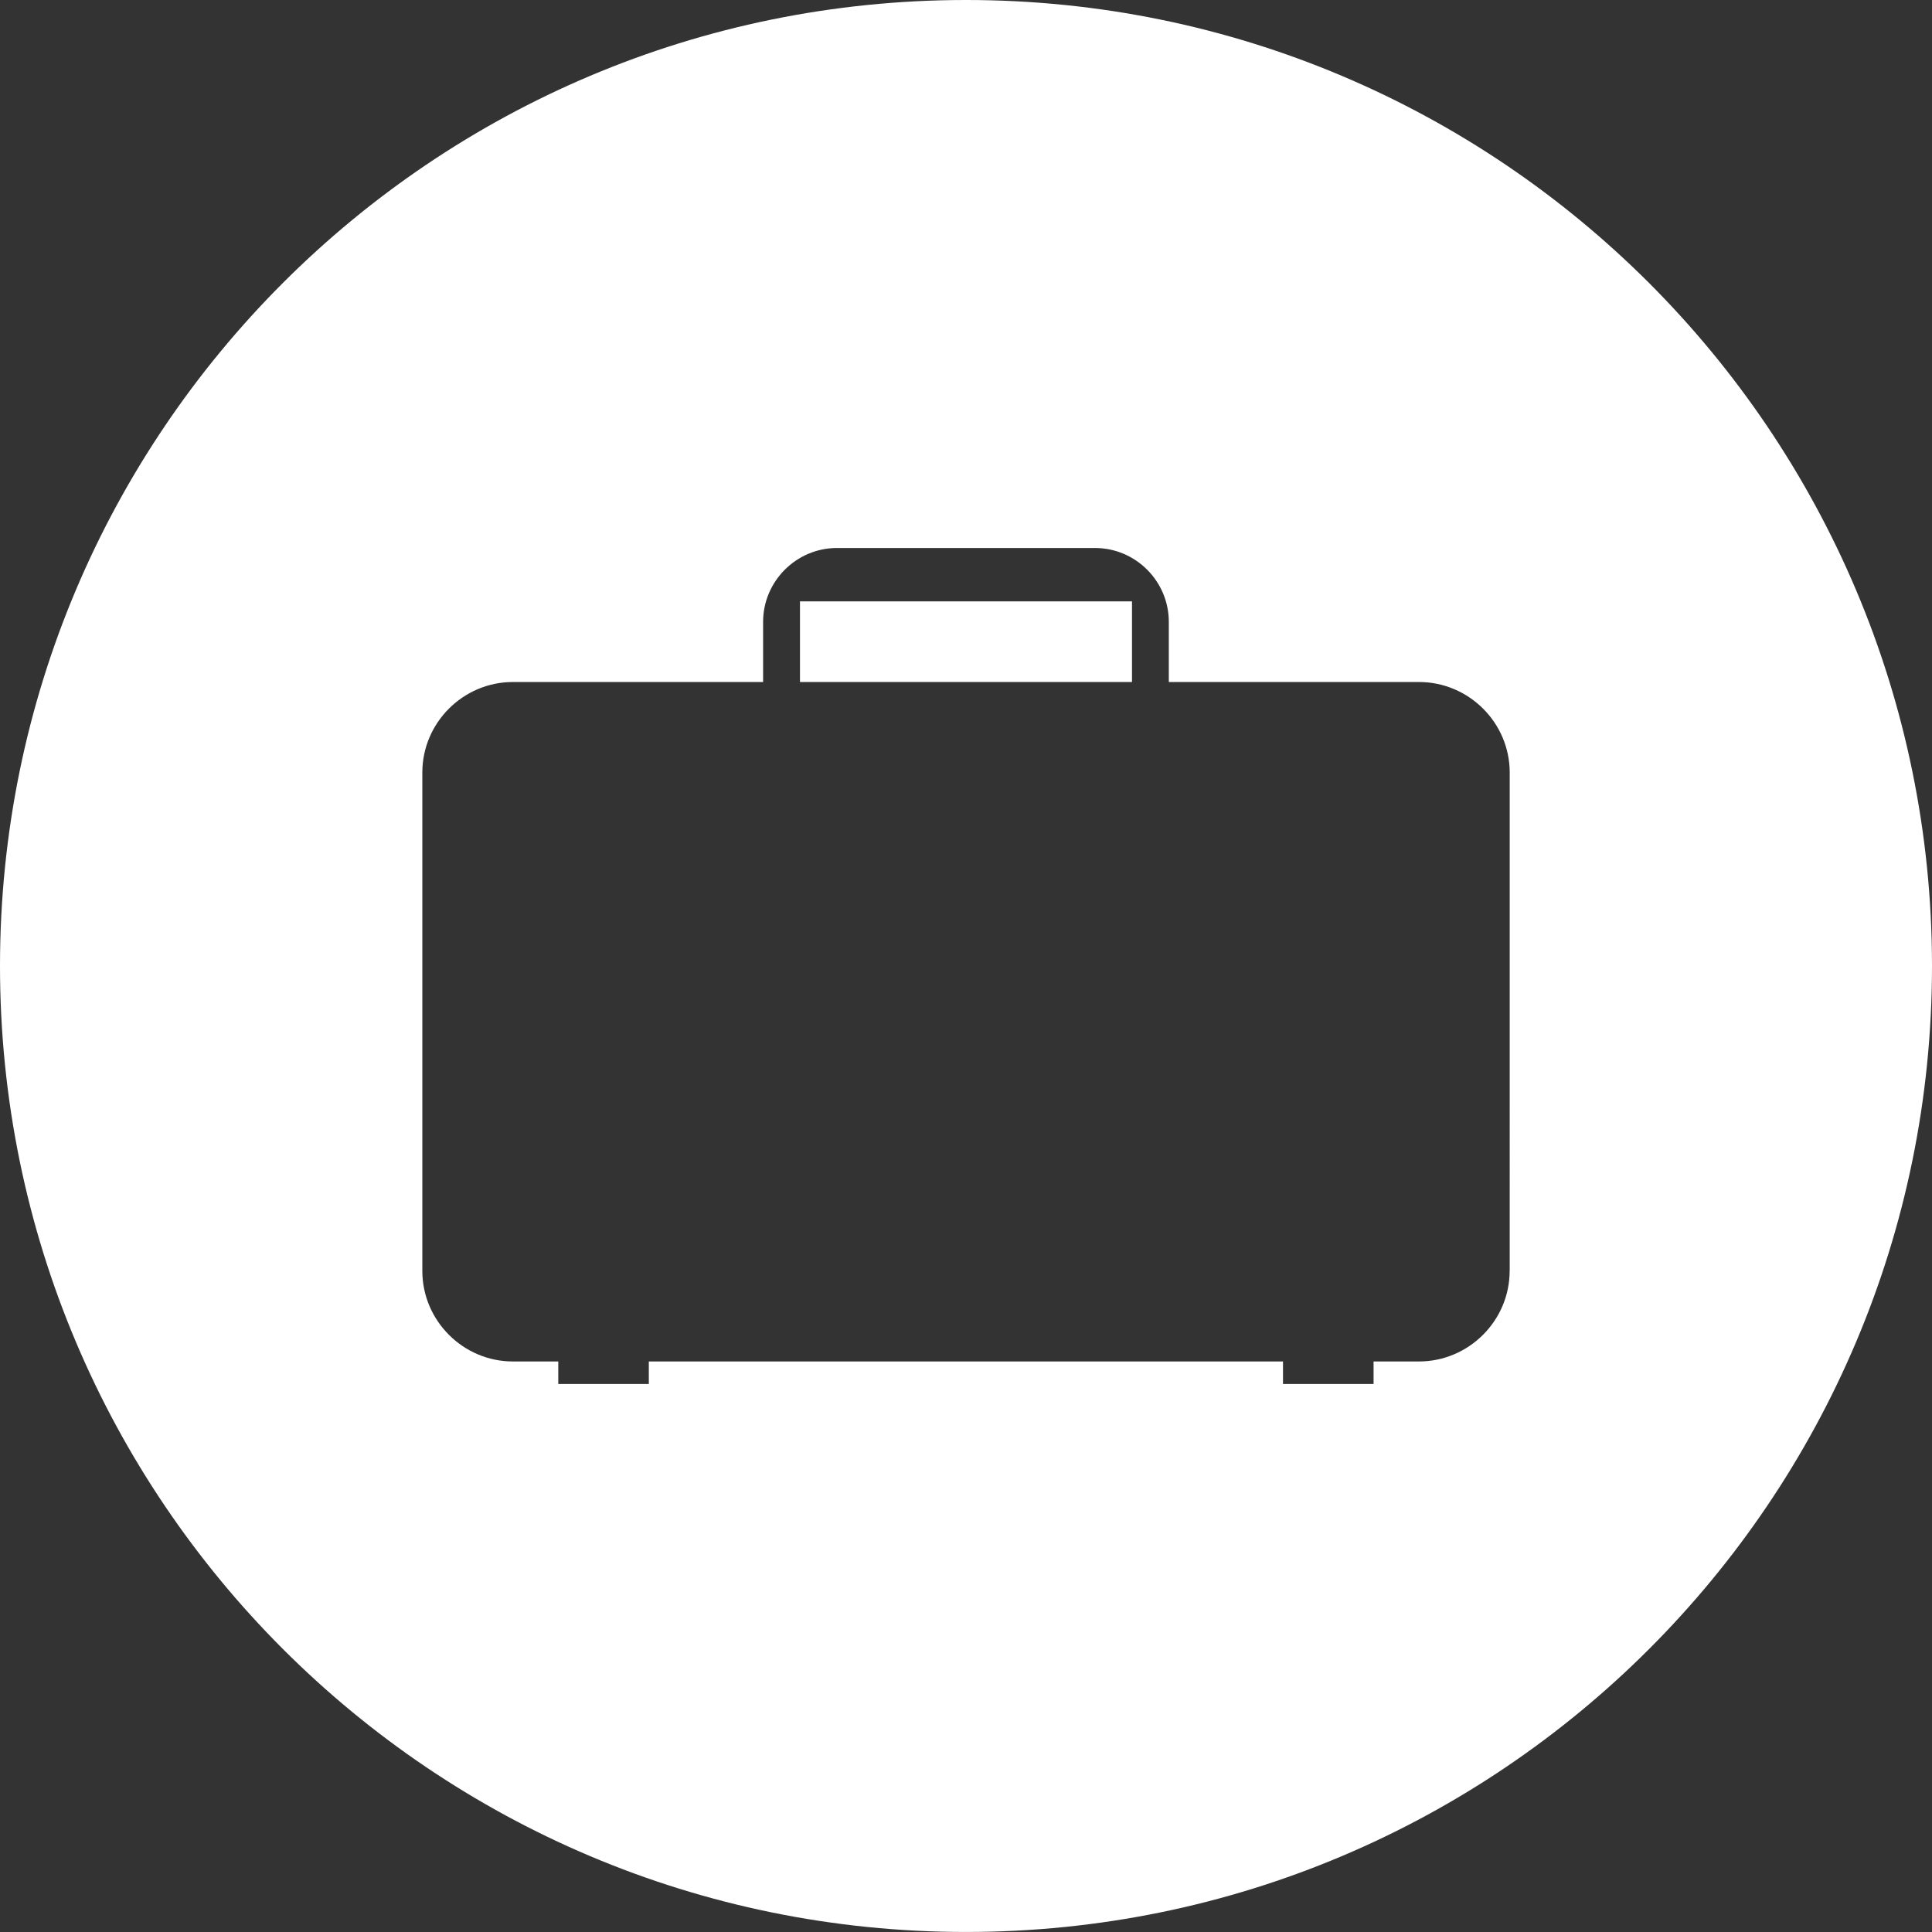
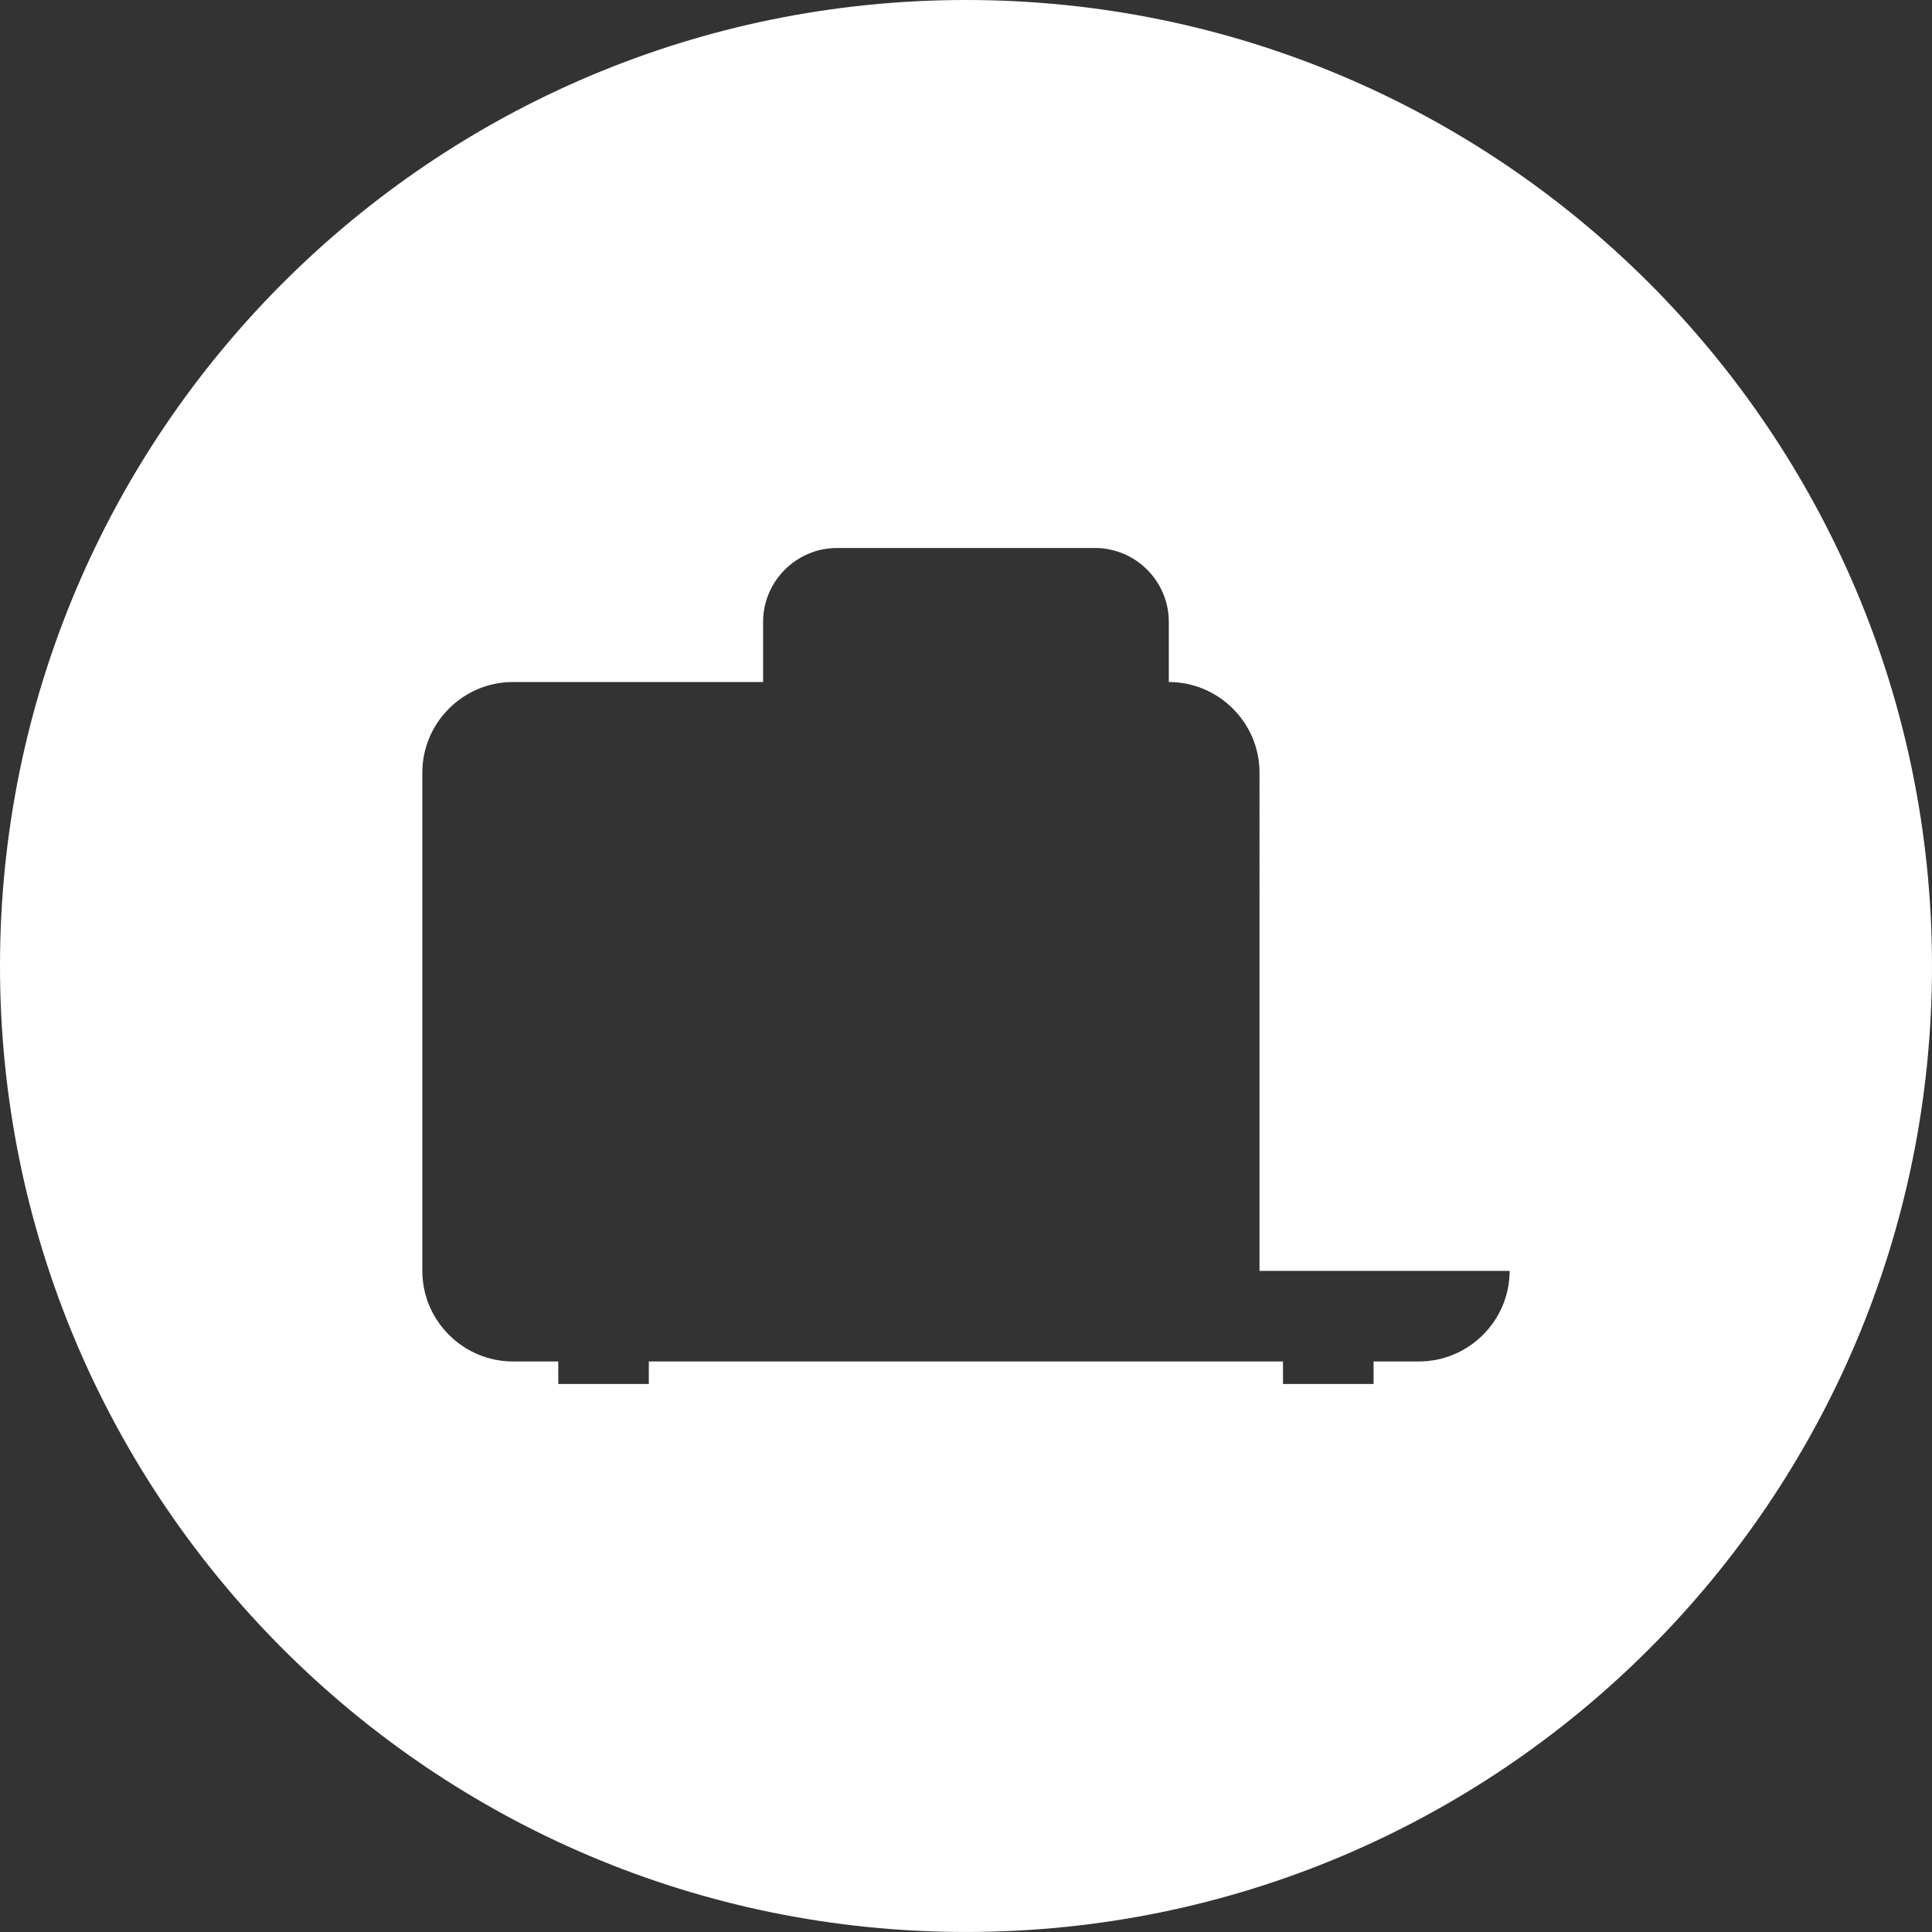
<svg xmlns="http://www.w3.org/2000/svg" fill="white" version="1.1" id="Capa_1" width="800px" height="800px" viewBox="0 0 64.137 64.137" xml:space="preserve">
  <rect x="0" y="0" width="64.137" height="64.137" fill="#333333" stroke="none" />
  <g>
    <g>
-       <path d="M32.069,0C14.356,0,0,14.356,0,32.068c0,17.709,14.356,32.068,32.069,32.068c17.709,0,32.068-14.354,32.068-32.068    C64.134,14.358,49.778,0,32.069,0z M50.116,42.19c0,1.651-1.355,3.007-3.012,3.007h-1.505v0.748h-3.007v-0.748H21.539v0.748    h-3.006v-0.748h-1.507c-1.651,0-3.006-1.355-3.006-3.007V25.647c0-1.654,1.355-3.006,3.006-3.006h8.307v-1.999    c0-1.345,1.104-2.45,2.45-2.45h8.568c1.351,0,2.45,1.105,2.45,2.45v1.999h8.306c1.655,0,3.011,1.353,3.011,3.006V42.19H50.116z" />
-       <rect x="26.557" y="19.964" width="11.022" height="2.677" />
+       <path d="M32.069,0C14.356,0,0,14.356,0,32.068c0,17.709,14.356,32.068,32.069,32.068c17.709,0,32.068-14.354,32.068-32.068    C64.134,14.358,49.778,0,32.069,0z M50.116,42.19c0,1.651-1.355,3.007-3.012,3.007h-1.505v0.748h-3.007v-0.748H21.539v0.748    h-3.006v-0.748h-1.507c-1.651,0-3.006-1.355-3.006-3.007V25.647c0-1.654,1.355-3.006,3.006-3.006h8.307v-1.999    c0-1.345,1.104-2.45,2.45-2.45h8.568c1.351,0,2.45,1.105,2.45,2.45v1.999c1.655,0,3.011,1.353,3.011,3.006V42.19H50.116z" />
    </g>
  </g>
</svg>